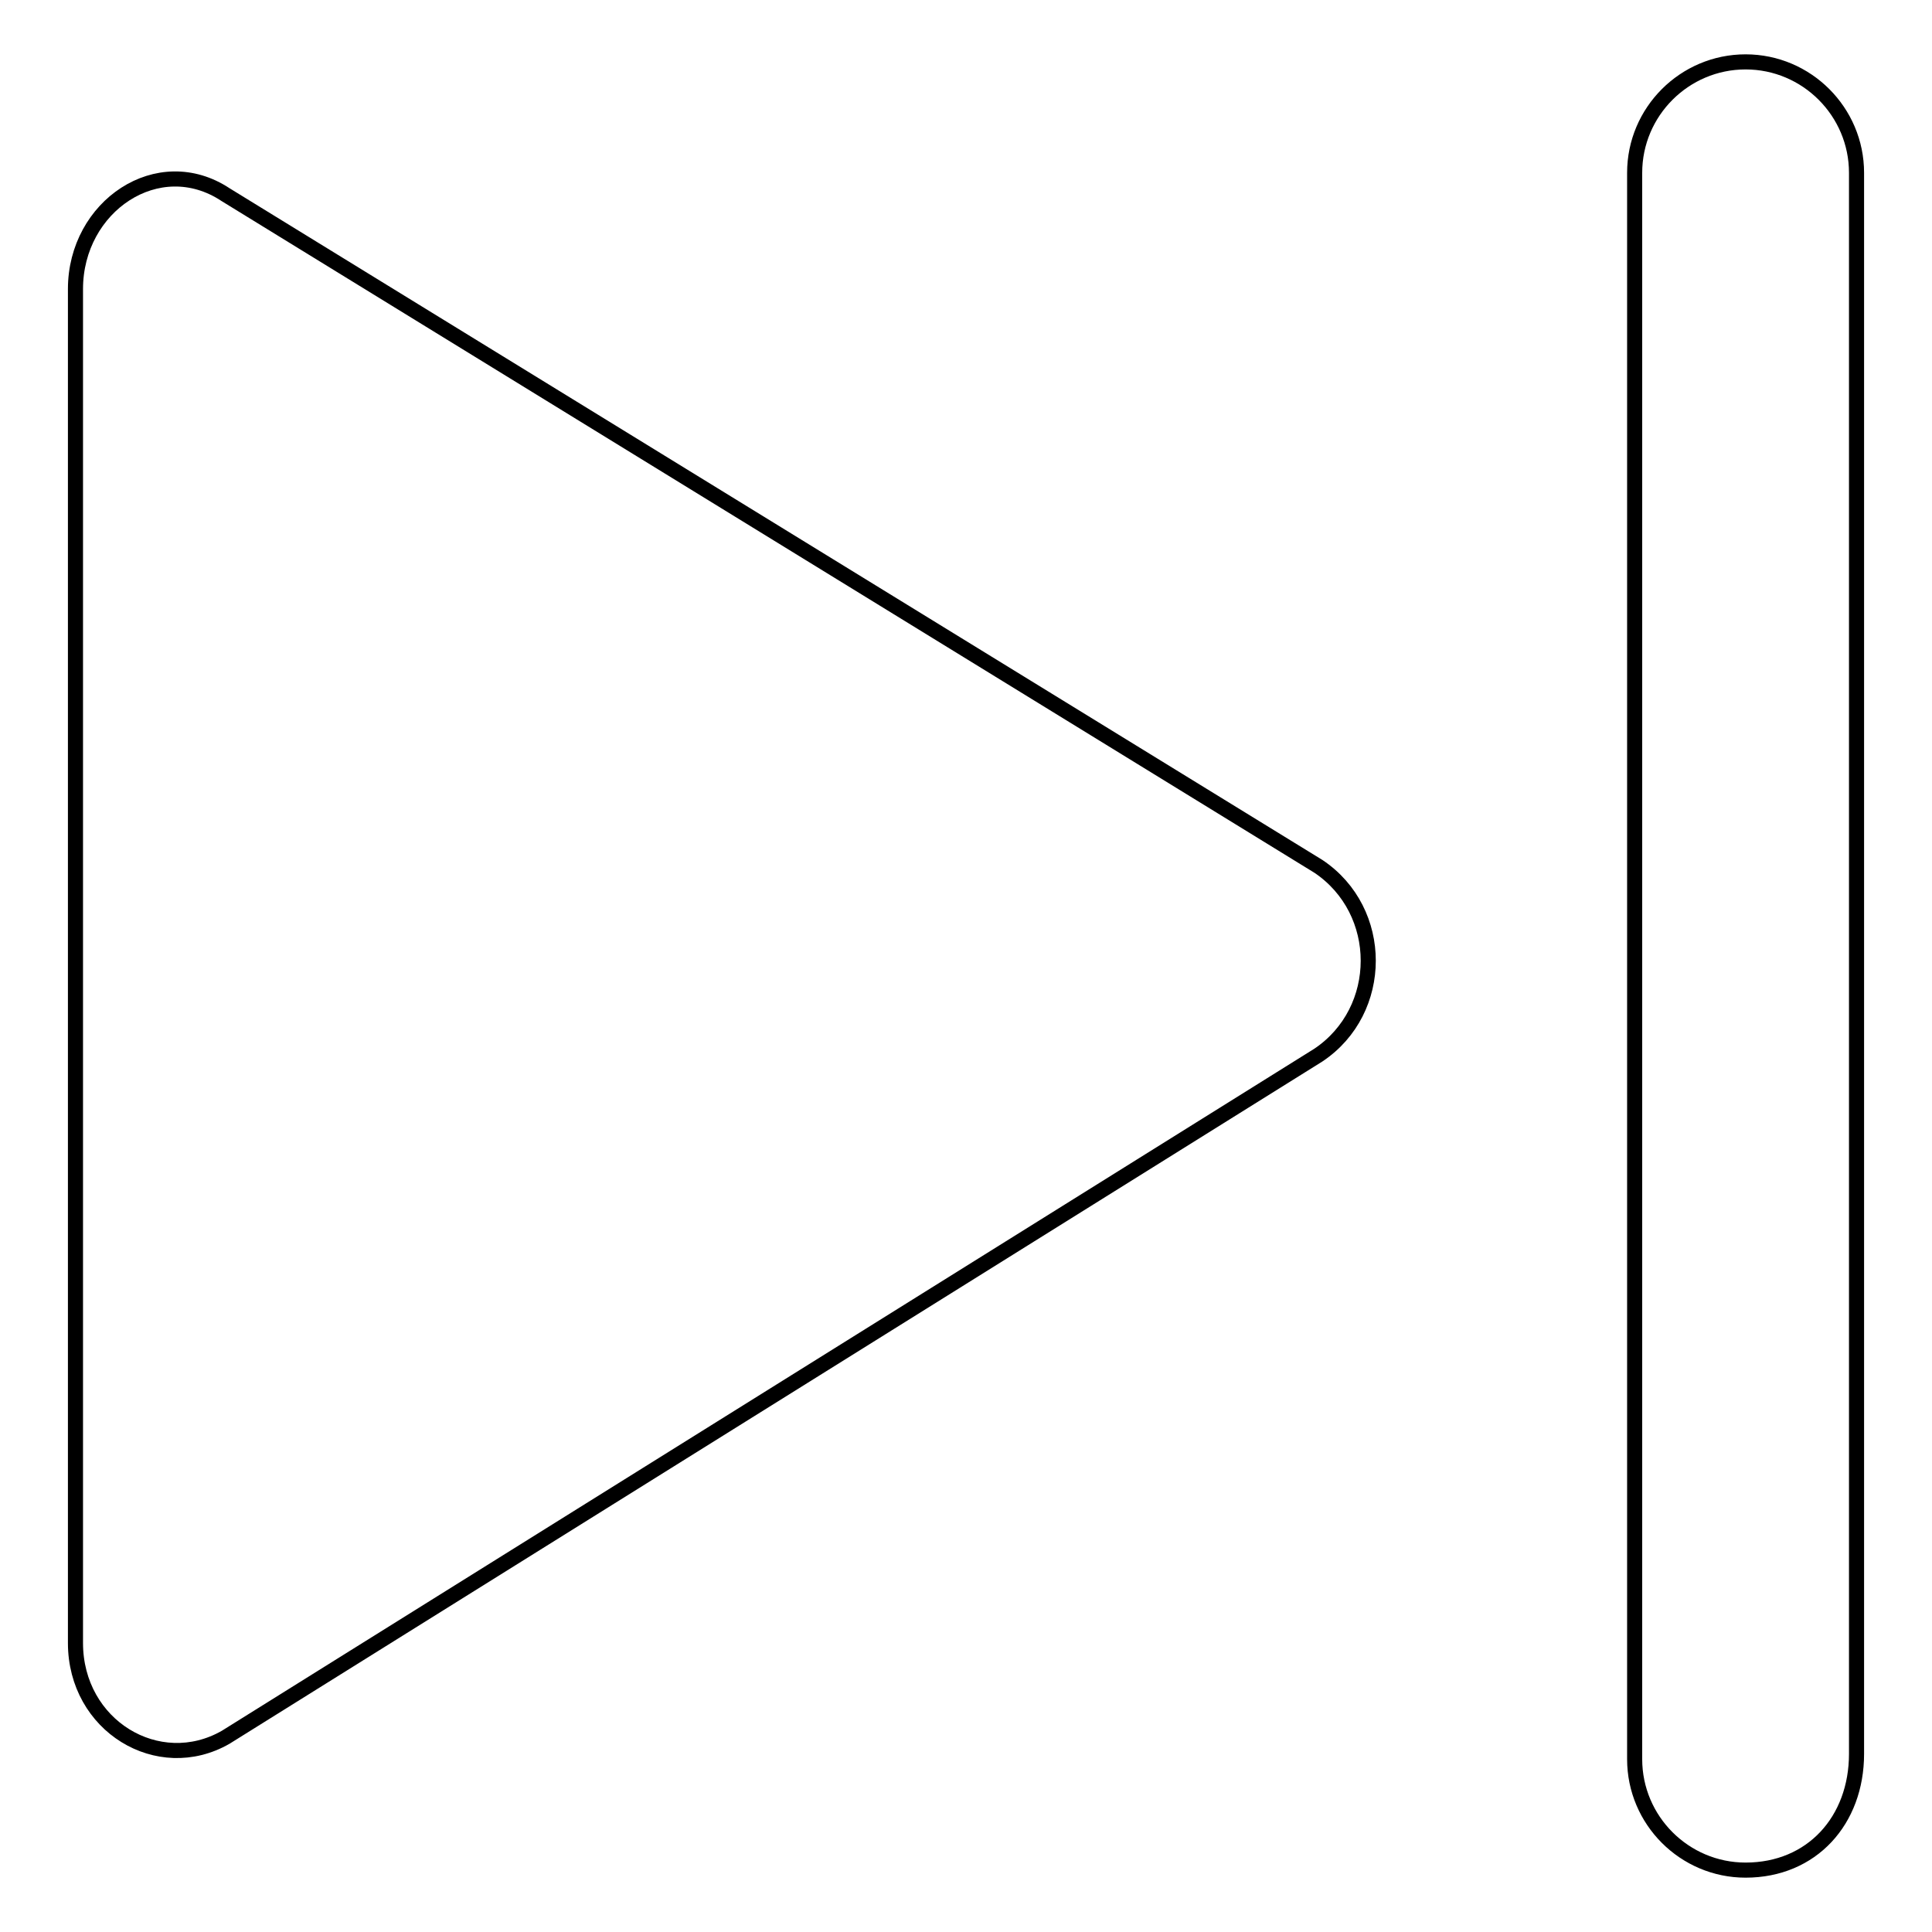
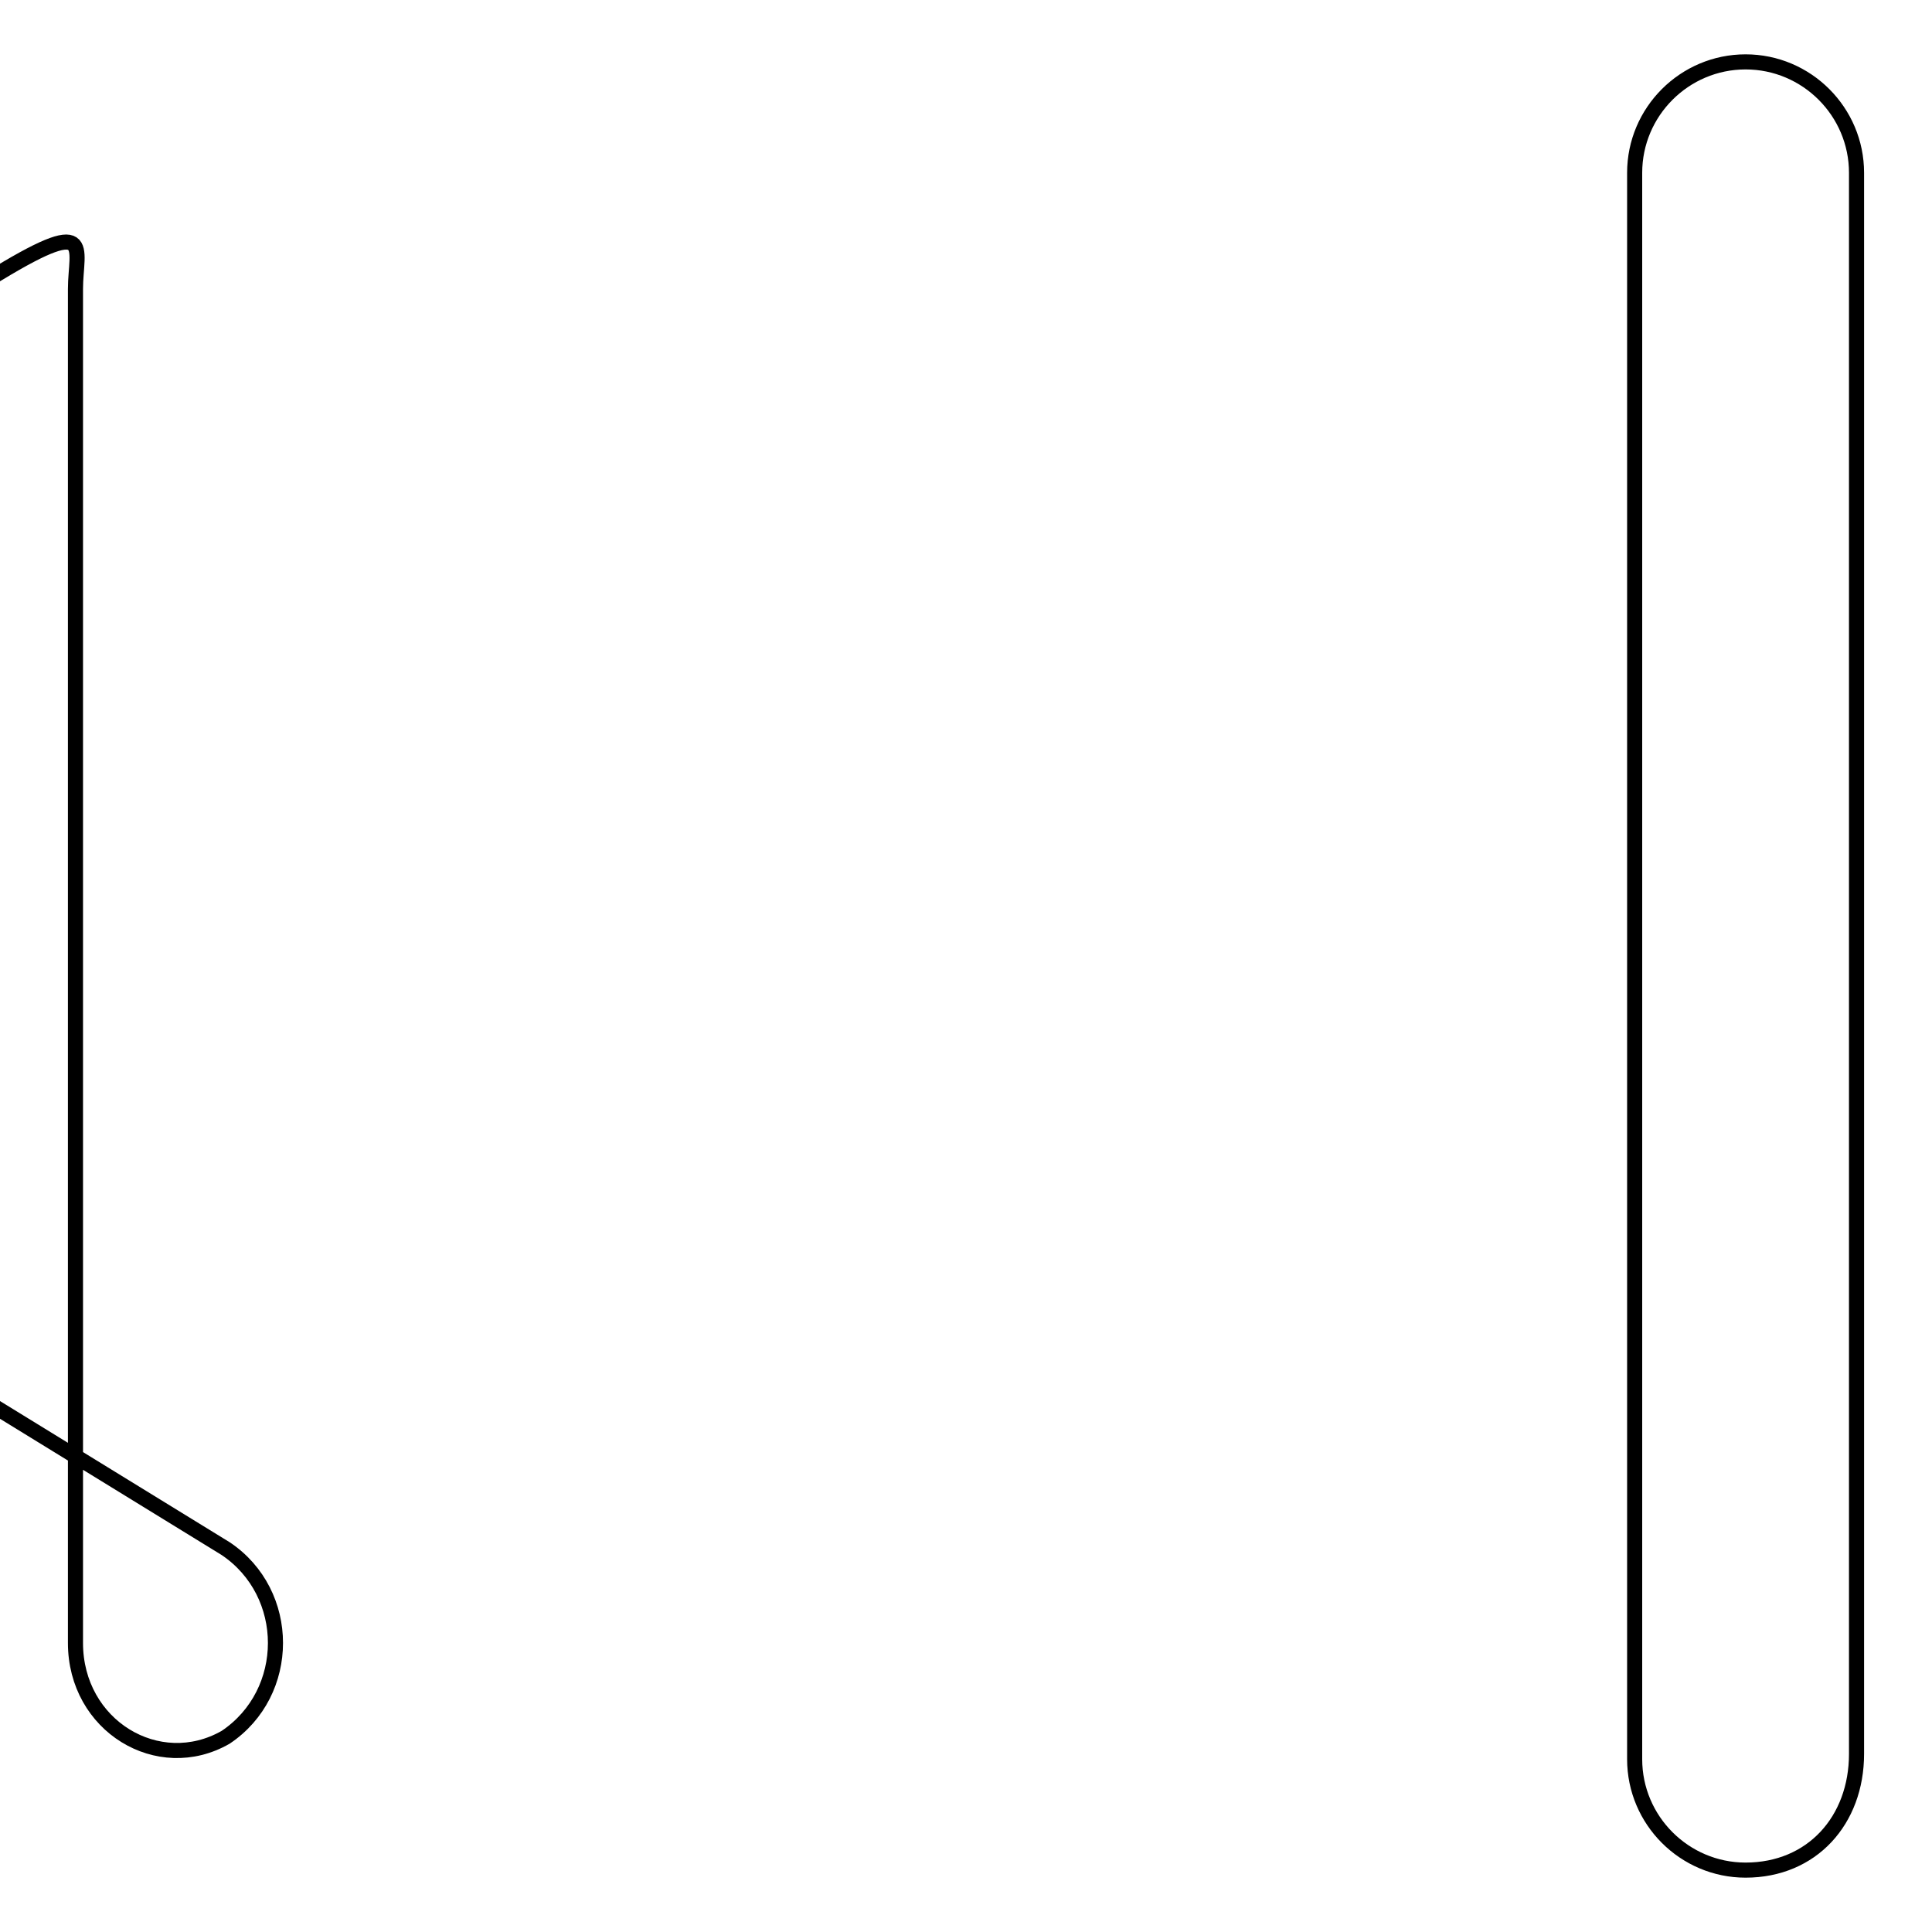
<svg xmlns="http://www.w3.org/2000/svg" version="1.1" x="0px" y="0px" viewBox="0 0 256 256" enable-background="new 0 0 256 256" xml:space="preserve">
  <g>
-     <path stroke-width="2" fill-opacity="0" stroke="#000000" d="M10,207.4v10.3c0,11,11,17.6,19.9,12.5l144.8-90.4c8.8-5.9,8.8-19.1,0-25l-144.8-89 C21,19.9,10,27.3,10,38.3V207.4 M231.3,247.8c-8.1,0-14.7-6.6-14.7-14.7V22.9c0-8.1,6.6-14.7,14.7-14.7c8.1,0,14.7,6.6,14.7,14.7 v209.5C246,241.2,240.1,247.8,231.3,247.8z" />
+     <path stroke-width="2" fill-opacity="0" stroke="#000000" d="M10,207.4v10.3c0,11,11,17.6,19.9,12.5c8.8-5.9,8.8-19.1,0-25l-144.8-89 C21,19.9,10,27.3,10,38.3V207.4 M231.3,247.8c-8.1,0-14.7-6.6-14.7-14.7V22.9c0-8.1,6.6-14.7,14.7-14.7c8.1,0,14.7,6.6,14.7,14.7 v209.5C246,241.2,240.1,247.8,231.3,247.8z" />
  </g>
</svg>